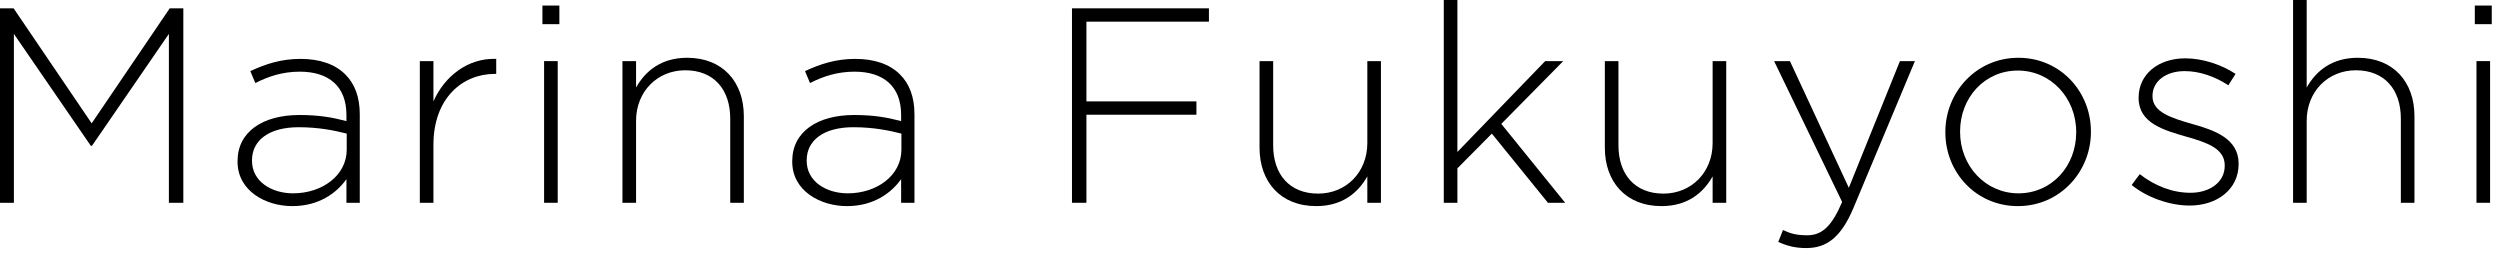
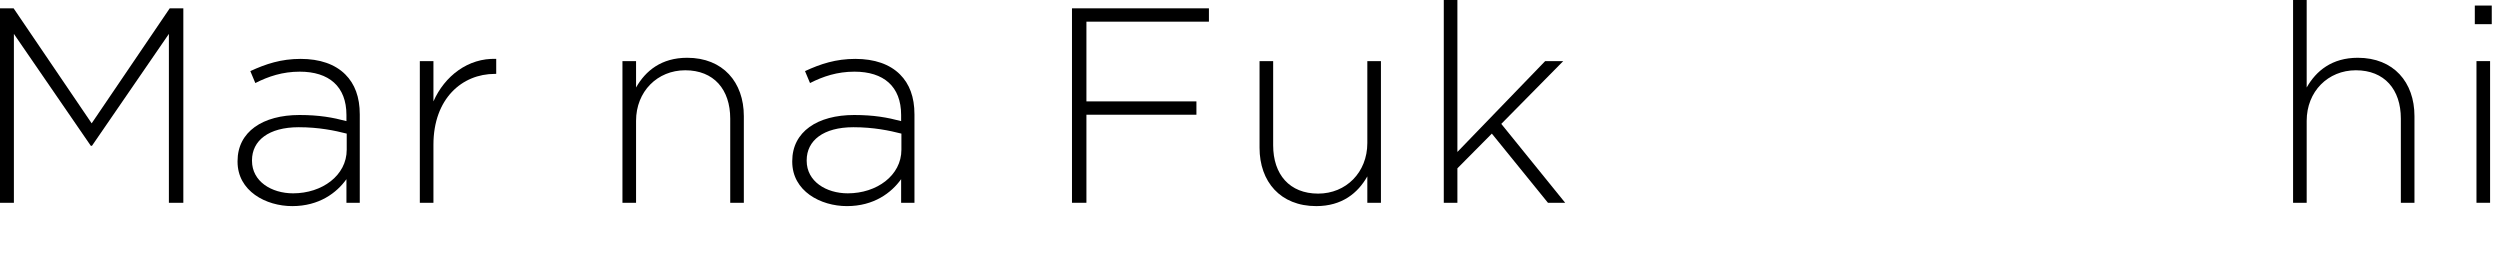
<svg xmlns="http://www.w3.org/2000/svg" width="144" height="15" viewBox="0 0 144 15" fill="none">
  <path d="M142.549 1.392V0.32H143.525V1.392H142.549ZM142.645 11.68V3.52H143.429V11.68H142.645Z" fill="black" />
  <path d="M132.081 11.68V0H132.865V5.04C133.409 4.08 134.321 3.328 135.809 3.328C137.873 3.328 139.073 4.736 139.073 6.688V11.68H138.289V6.832C138.289 5.152 137.345 4.048 135.697 4.048C134.097 4.048 132.865 5.264 132.865 6.96V11.68H132.081Z" fill="black" />
-   <path d="M126.128 11.84C124.944 11.84 123.648 11.36 122.784 10.656L123.248 10.032C124.144 10.72 125.136 11.104 126.176 11.104C127.28 11.104 128.144 10.496 128.144 9.552V9.52C128.144 8.56 127.12 8.208 125.984 7.888C124.656 7.504 123.184 7.104 123.184 5.648V5.616C123.184 4.304 124.288 3.36 125.872 3.36C126.848 3.36 127.952 3.712 128.768 4.256L128.352 4.912C127.6 4.416 126.704 4.096 125.84 4.096C124.72 4.096 123.984 4.704 123.984 5.52V5.552C123.984 6.464 125.088 6.8 126.256 7.136C127.568 7.504 128.944 7.984 128.944 9.424V9.456C128.944 10.912 127.696 11.84 126.128 11.84Z" fill="black" />
-   <path d="M116.229 11.872C113.813 11.872 112.053 9.92 112.053 7.632V7.6C112.053 5.312 113.829 3.328 116.261 3.328C118.677 3.328 120.437 5.28 120.437 7.568V7.6C120.437 9.888 118.661 11.872 116.229 11.872ZM116.261 11.136C118.197 11.136 119.589 9.552 119.589 7.632V7.6C119.589 5.632 118.117 4.064 116.229 4.064C114.293 4.064 112.901 5.648 112.901 7.568V7.6C112.901 9.568 114.373 11.136 116.261 11.136Z" fill="black" />
-   <path d="M106.492 10.816L109.436 3.52H110.299L106.763 11.968C106.043 13.68 105.212 14.288 104.044 14.288C103.42 14.288 102.971 14.176 102.427 13.936L102.7 13.248C103.132 13.456 103.483 13.552 104.091 13.552C104.939 13.552 105.499 13.056 106.107 11.632L102.188 3.52H103.1L106.492 10.816Z" fill="black" />
-   <path d="M95.703 11.872C93.639 11.872 92.439 10.464 92.439 8.512V3.52H93.223V8.368C93.223 10.048 94.167 11.152 95.815 11.152C97.415 11.152 98.647 9.936 98.647 8.24V3.52H99.431V11.68H98.647V10.16C98.103 11.12 97.191 11.872 95.703 11.872Z" fill="black" />
  <path d="M83.162 11.68V0H83.946V8.752L89.002 3.52H90.042L86.474 7.136L90.154 11.68H89.162L85.93 7.696L83.946 9.696V11.68H83.162Z" fill="black" />
  <path d="M75.814 11.872C73.75 11.872 72.55 10.464 72.55 8.512V3.52H73.334V8.368C73.334 10.048 74.278 11.152 75.926 11.152C77.526 11.152 78.758 9.936 78.758 8.24V3.52H79.542V11.68H78.758V10.16C78.214 11.12 77.302 11.872 75.814 11.872Z" fill="black" />
  <path d="M61.746 11.68V0.48H69.634V1.248H62.578V5.84H68.914V6.608H62.578V11.68H61.746Z" fill="black" />
  <path d="M48.785 11.872C47.265 11.872 45.633 11.008 45.633 9.312V9.28C45.633 7.584 47.089 6.624 49.201 6.624C50.337 6.624 51.121 6.768 51.905 6.976V6.624C51.905 4.976 50.897 4.128 49.217 4.128C48.225 4.128 47.409 4.4 46.657 4.784L46.369 4.096C47.265 3.68 48.145 3.392 49.265 3.392C50.369 3.392 51.249 3.696 51.841 4.288C52.385 4.832 52.673 5.584 52.673 6.592V11.68H51.905V10.32C51.345 11.104 50.337 11.872 48.785 11.872ZM48.833 11.136C50.497 11.136 51.921 10.112 51.921 8.624V7.696C51.233 7.52 50.321 7.328 49.153 7.328C47.425 7.328 46.465 8.096 46.465 9.232V9.264C46.465 10.448 47.585 11.136 48.833 11.136Z" fill="black" />
  <path d="M35.853 11.68V3.52H36.637V5.04C37.181 4.08 38.093 3.328 39.581 3.328C41.645 3.328 42.845 4.736 42.845 6.688V11.68H42.061V6.832C42.061 5.152 41.117 4.048 39.469 4.048C37.869 4.048 36.637 5.264 36.637 6.96V11.68H35.853Z" fill="black" />
-   <path d="M31.244 1.392V0.32H32.22V1.392H31.244ZM31.34 11.68V3.52H32.124V11.68H31.34Z" fill="black" />
  <path d="M24.182 11.68V3.52H24.966V5.84C25.606 4.384 26.966 3.328 28.582 3.392V4.256H28.502C26.614 4.256 24.966 5.68 24.966 8.336V11.68H24.182Z" fill="black" />
  <path d="M16.835 11.872C15.315 11.872 13.683 11.008 13.683 9.312V9.28C13.683 7.584 15.139 6.624 17.251 6.624C18.387 6.624 19.171 6.768 19.955 6.976V6.624C19.955 4.976 18.947 4.128 17.267 4.128C16.275 4.128 15.459 4.4 14.707 4.784L14.419 4.096C15.315 3.68 16.195 3.392 17.315 3.392C18.419 3.392 19.299 3.696 19.891 4.288C20.435 4.832 20.723 5.584 20.723 6.592V11.68H19.955V10.32C19.395 11.104 18.387 11.872 16.835 11.872ZM16.883 11.136C18.547 11.136 19.971 10.112 19.971 8.624V7.696C19.283 7.52 18.371 7.328 17.203 7.328C15.475 7.328 14.515 8.096 14.515 9.232V9.264C14.515 10.448 15.635 11.136 16.883 11.136Z" fill="black" />
  <path d="M0 11.68V0.48H0.784L5.28 7.104L9.776 0.48H10.56V11.68H9.728V1.952L5.296 8.4H5.232L0.8 1.952V11.68H0Z" fill="black" />
</svg>